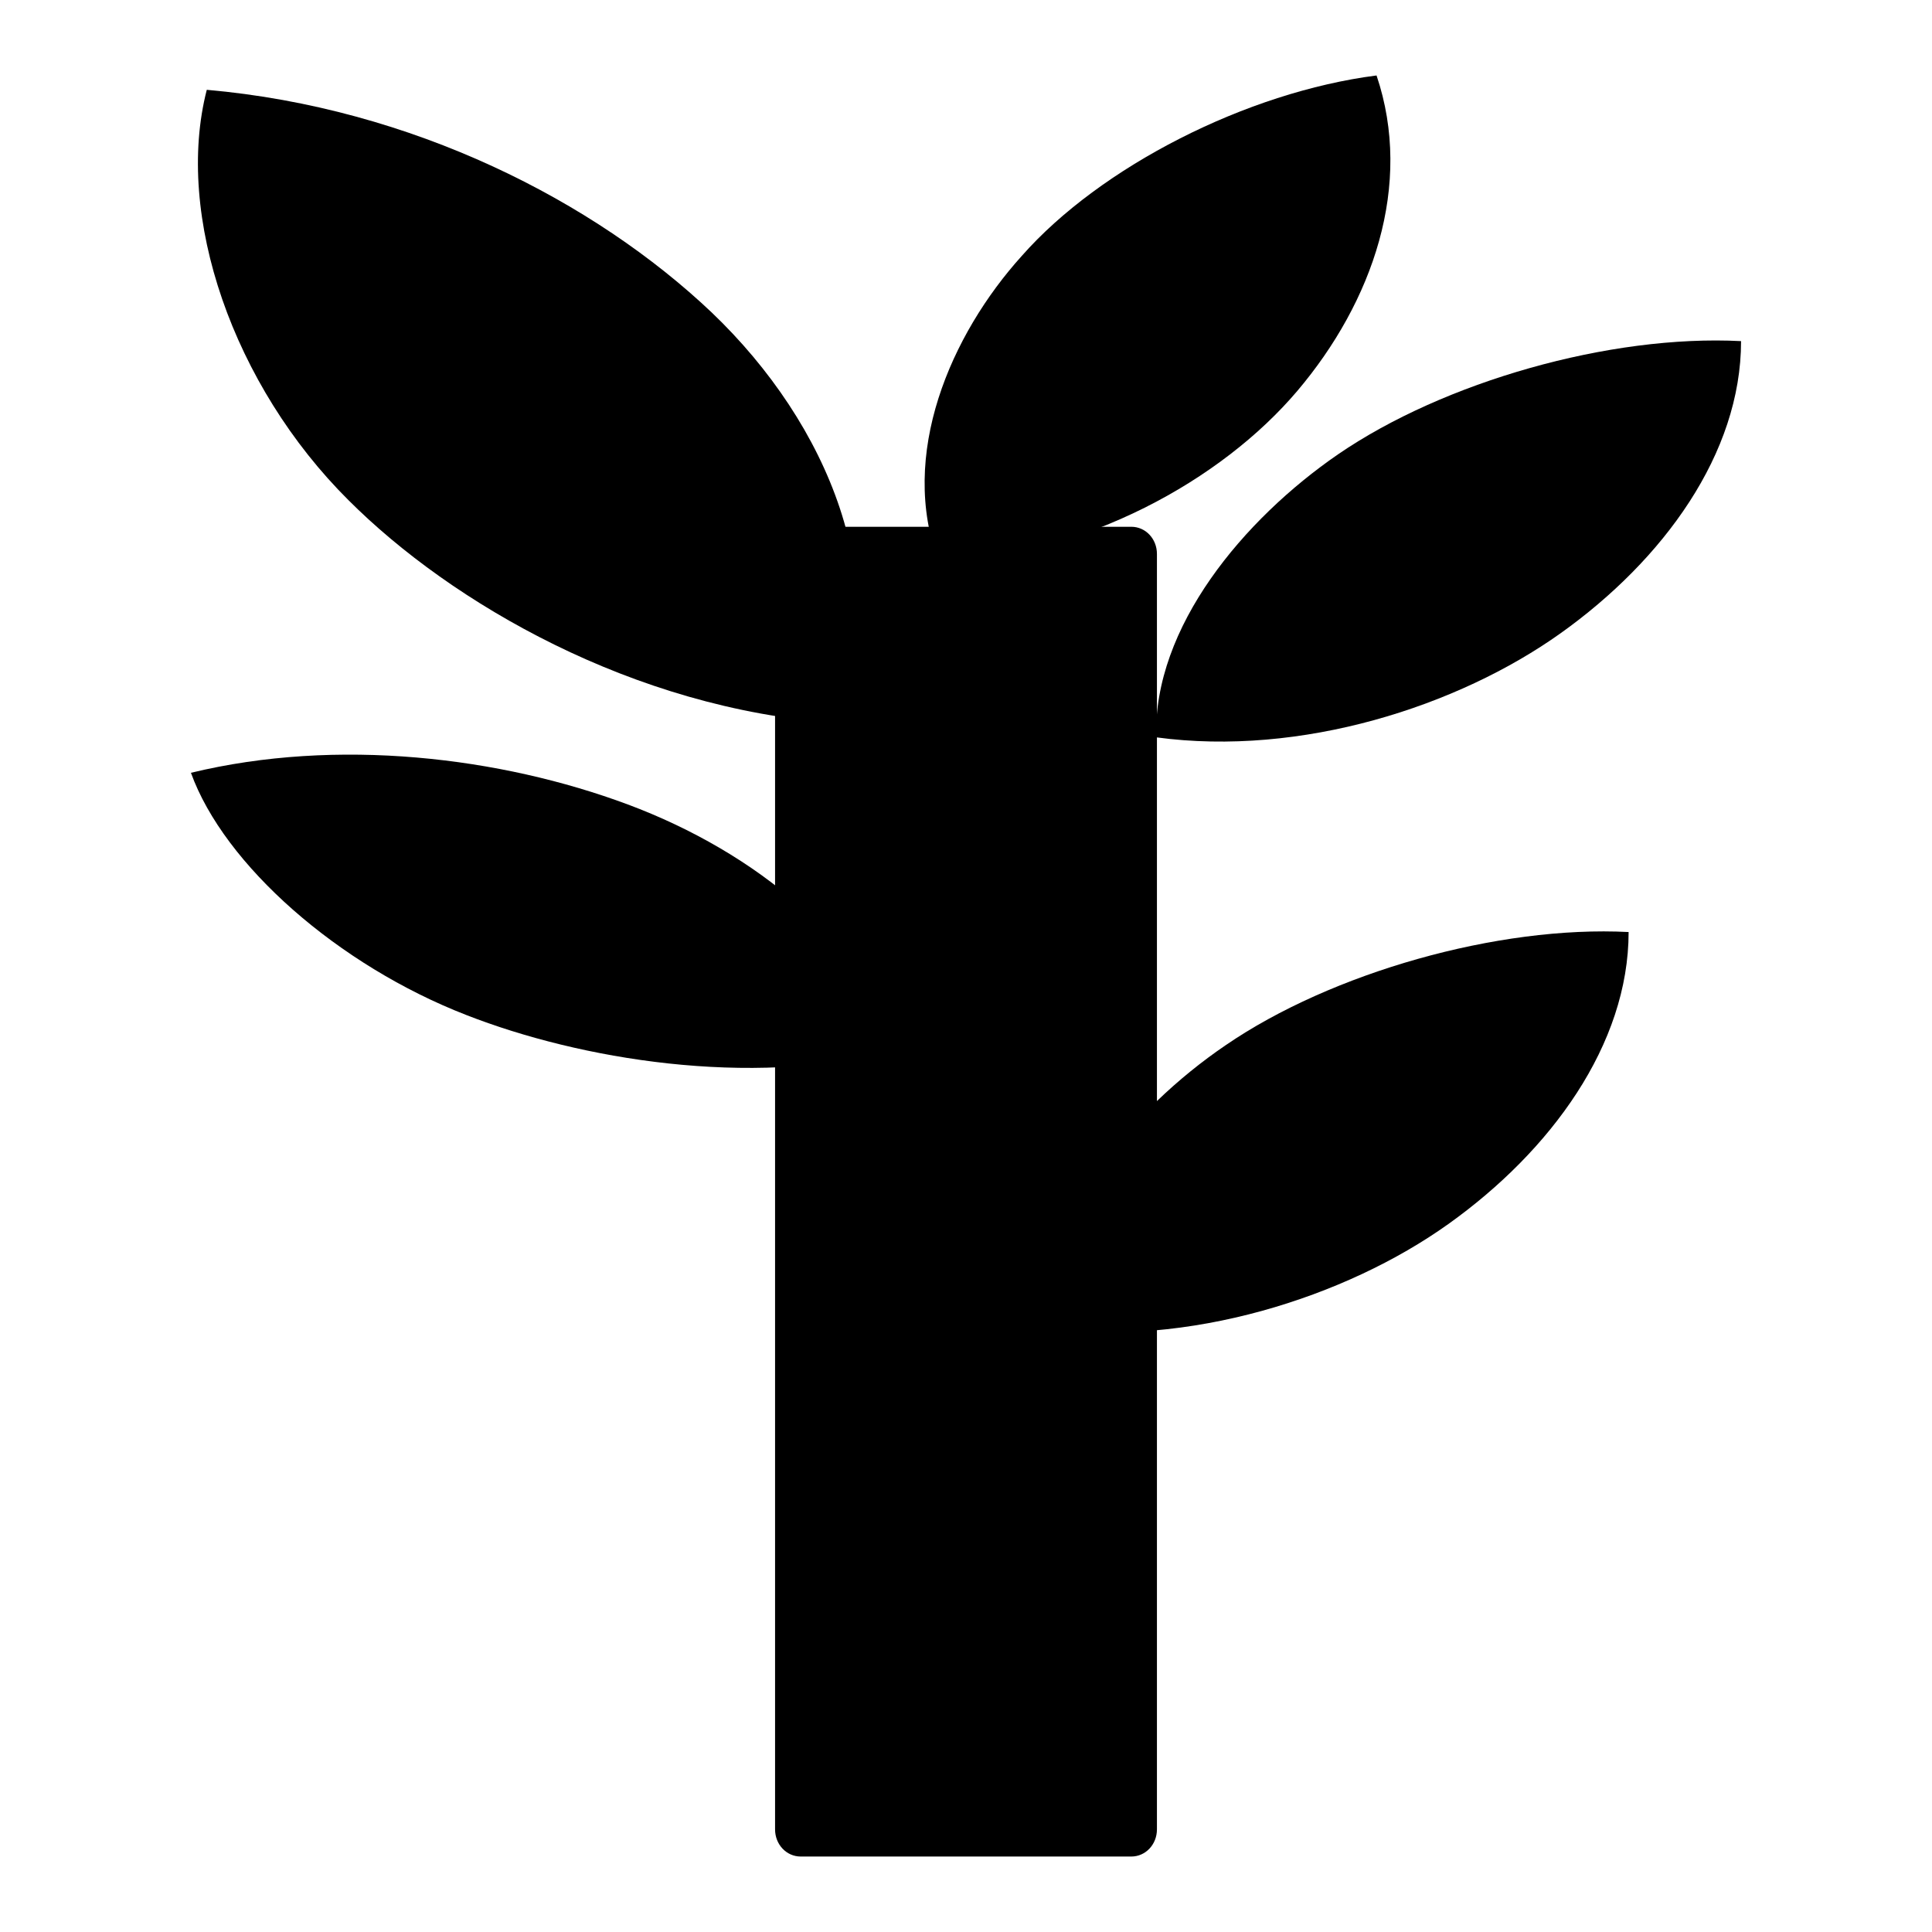
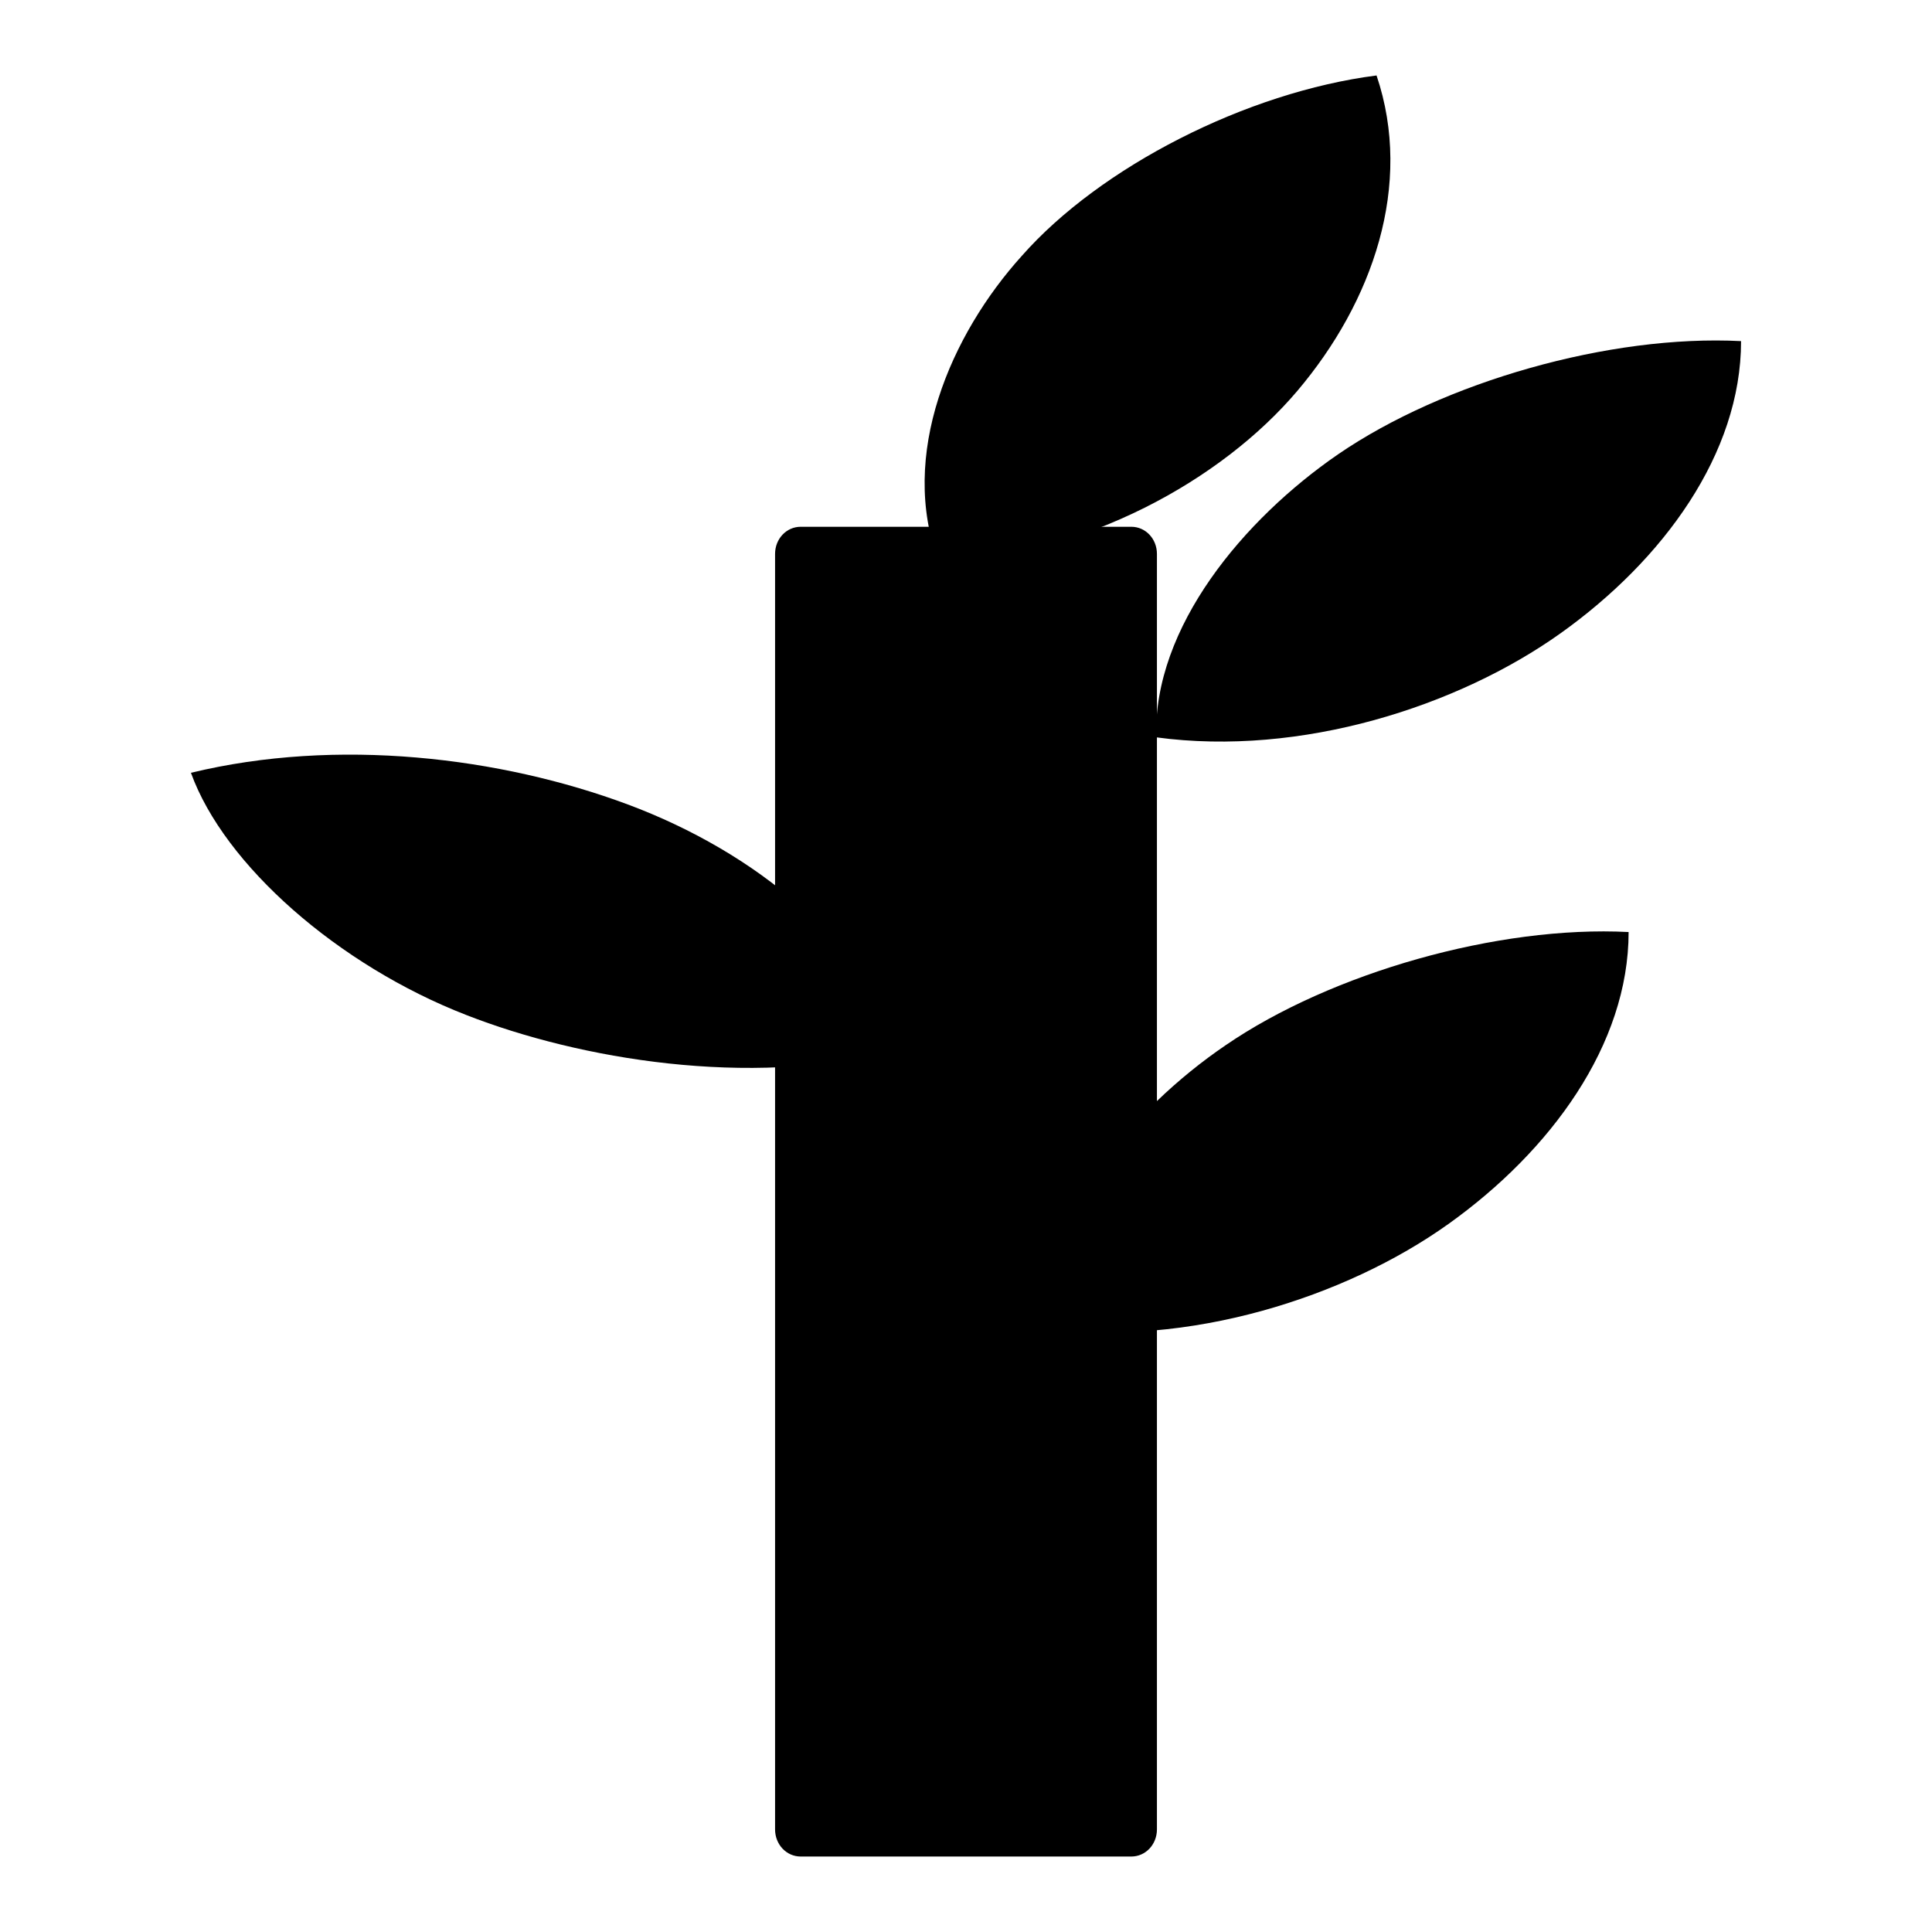
<svg xmlns="http://www.w3.org/2000/svg" version="1.1" x="0px" y="0px" viewBox="0 0 256 256" enable-background="new 0 0 256 256" xml:space="preserve">
  <g>
    <g>
      <path fill="#000000" d="M177.3,60.2c14-9.6,36-15.9,53.4-15c0,14.9-10.3,29-23.9,38.7c-13.6,9.7-34.4,16.4-53.6,13.8C152.8,83.1,164.8,68.8,177.3,60.2z" />
      <path fill="#000000" d="M162.4,138.5c14-9.6,36.1-15.9,53.4-15c0,14.9-10.3,29-23.9,38.7c-13.6,9.7-34.5,16.4-53.6,13.8C138,161.3,149.9,147,162.4,138.5z" />
      <path fill="#000000" d="M135.4,33.9c10.4-11.8,29.8-21.7,47-23.9c4.9,14.5-0.5,30-10.5,41.8c-10,11.8-28.1,21.9-47.5,22.7C119,60.3,126,44.3,135.4,33.9z" />
      <path fill="#000000" d="M61.8,134.5c-17-6.6-32.1-19.9-36.5-32.1c19.4-4.7,41-2.1,57.9,4.2c16.9,6.3,32.2,18.6,34.9,32.7C99.3,144.1,76.9,140.4,61.8,134.5z" />
-       <path fill="#000000" d="M46.2,66.3C30.9,51.1,23.1,28.6,27.4,11.9c27.3,2.4,51.4,14.8,66.9,29.5c15.5,14.8,24.3,36.2,16.4,54.4C83.9,93.9,59.8,79.9,46.2,66.3z" />
      <path fill="#000000" d="M153.3,242.4c0,2-1.5,3.6-3.4,3.6h-43.8c-1.9,0-3.4-1.6-3.4-3.6v-169c0-2,1.5-3.6,3.4-3.6h43.8c1.9,0,3.4,1.6,3.4,3.6L153.3,242.4L153.3,242.4z" />
    </g>
  </g>
</svg>